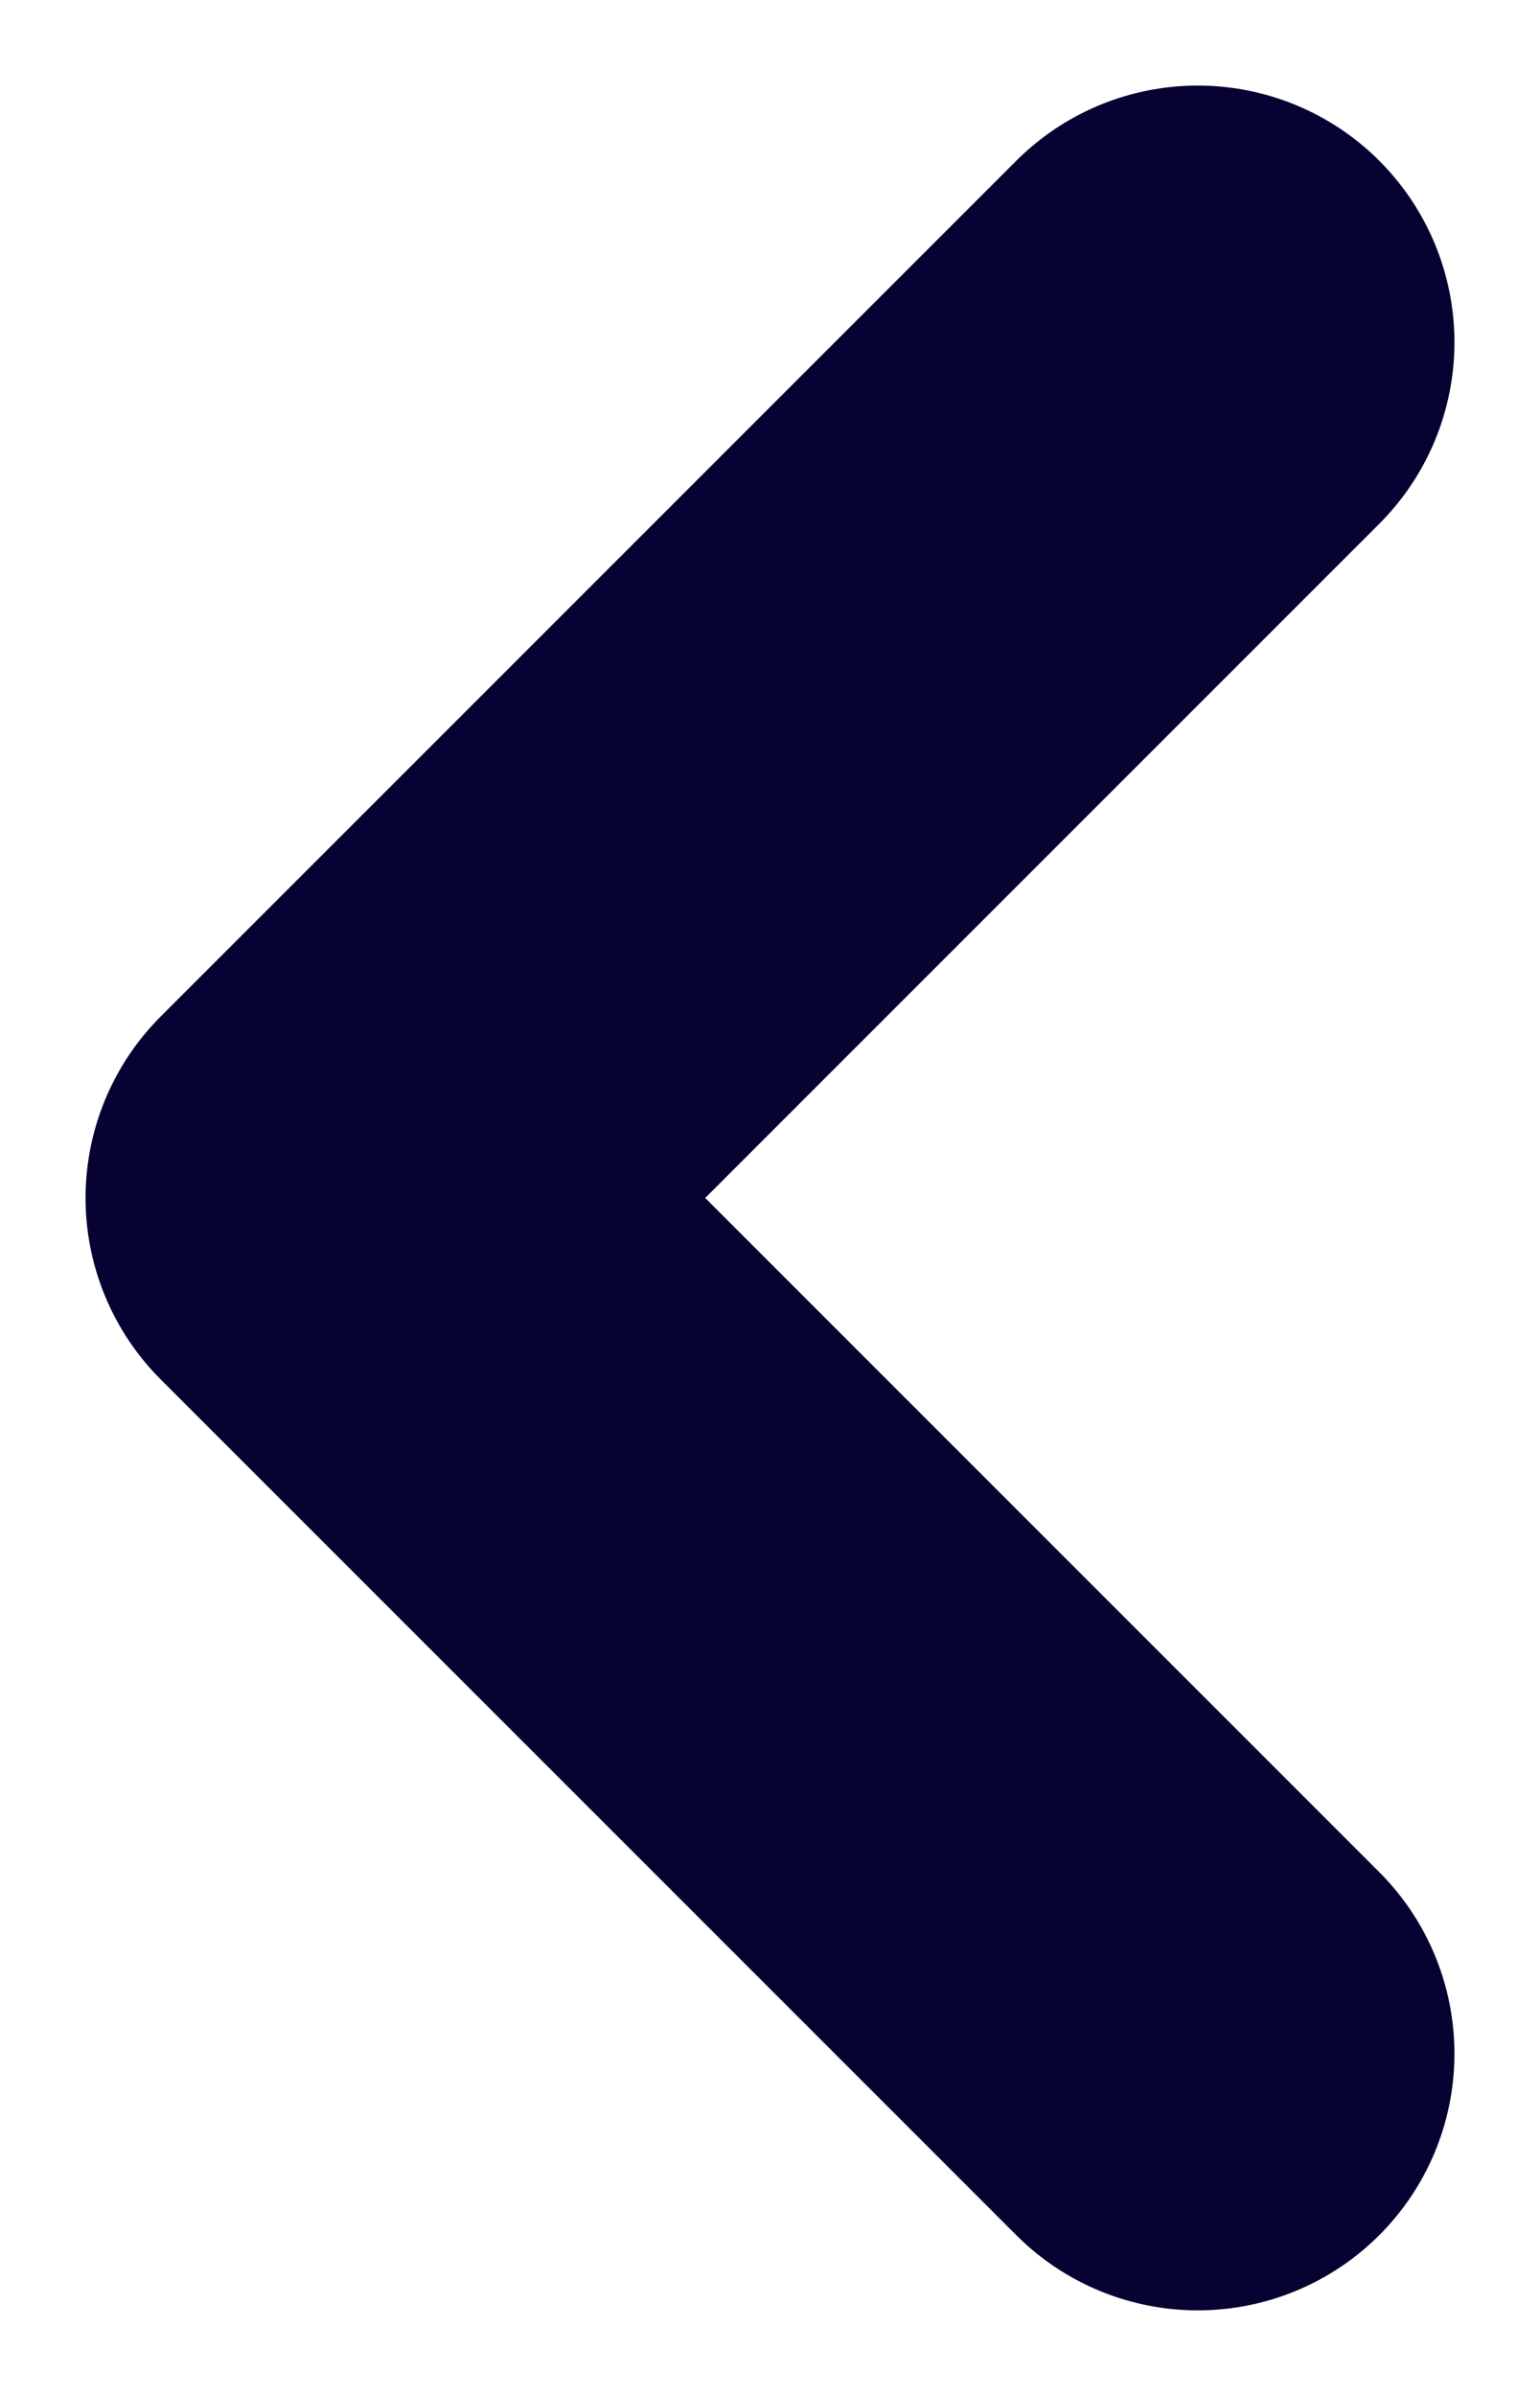
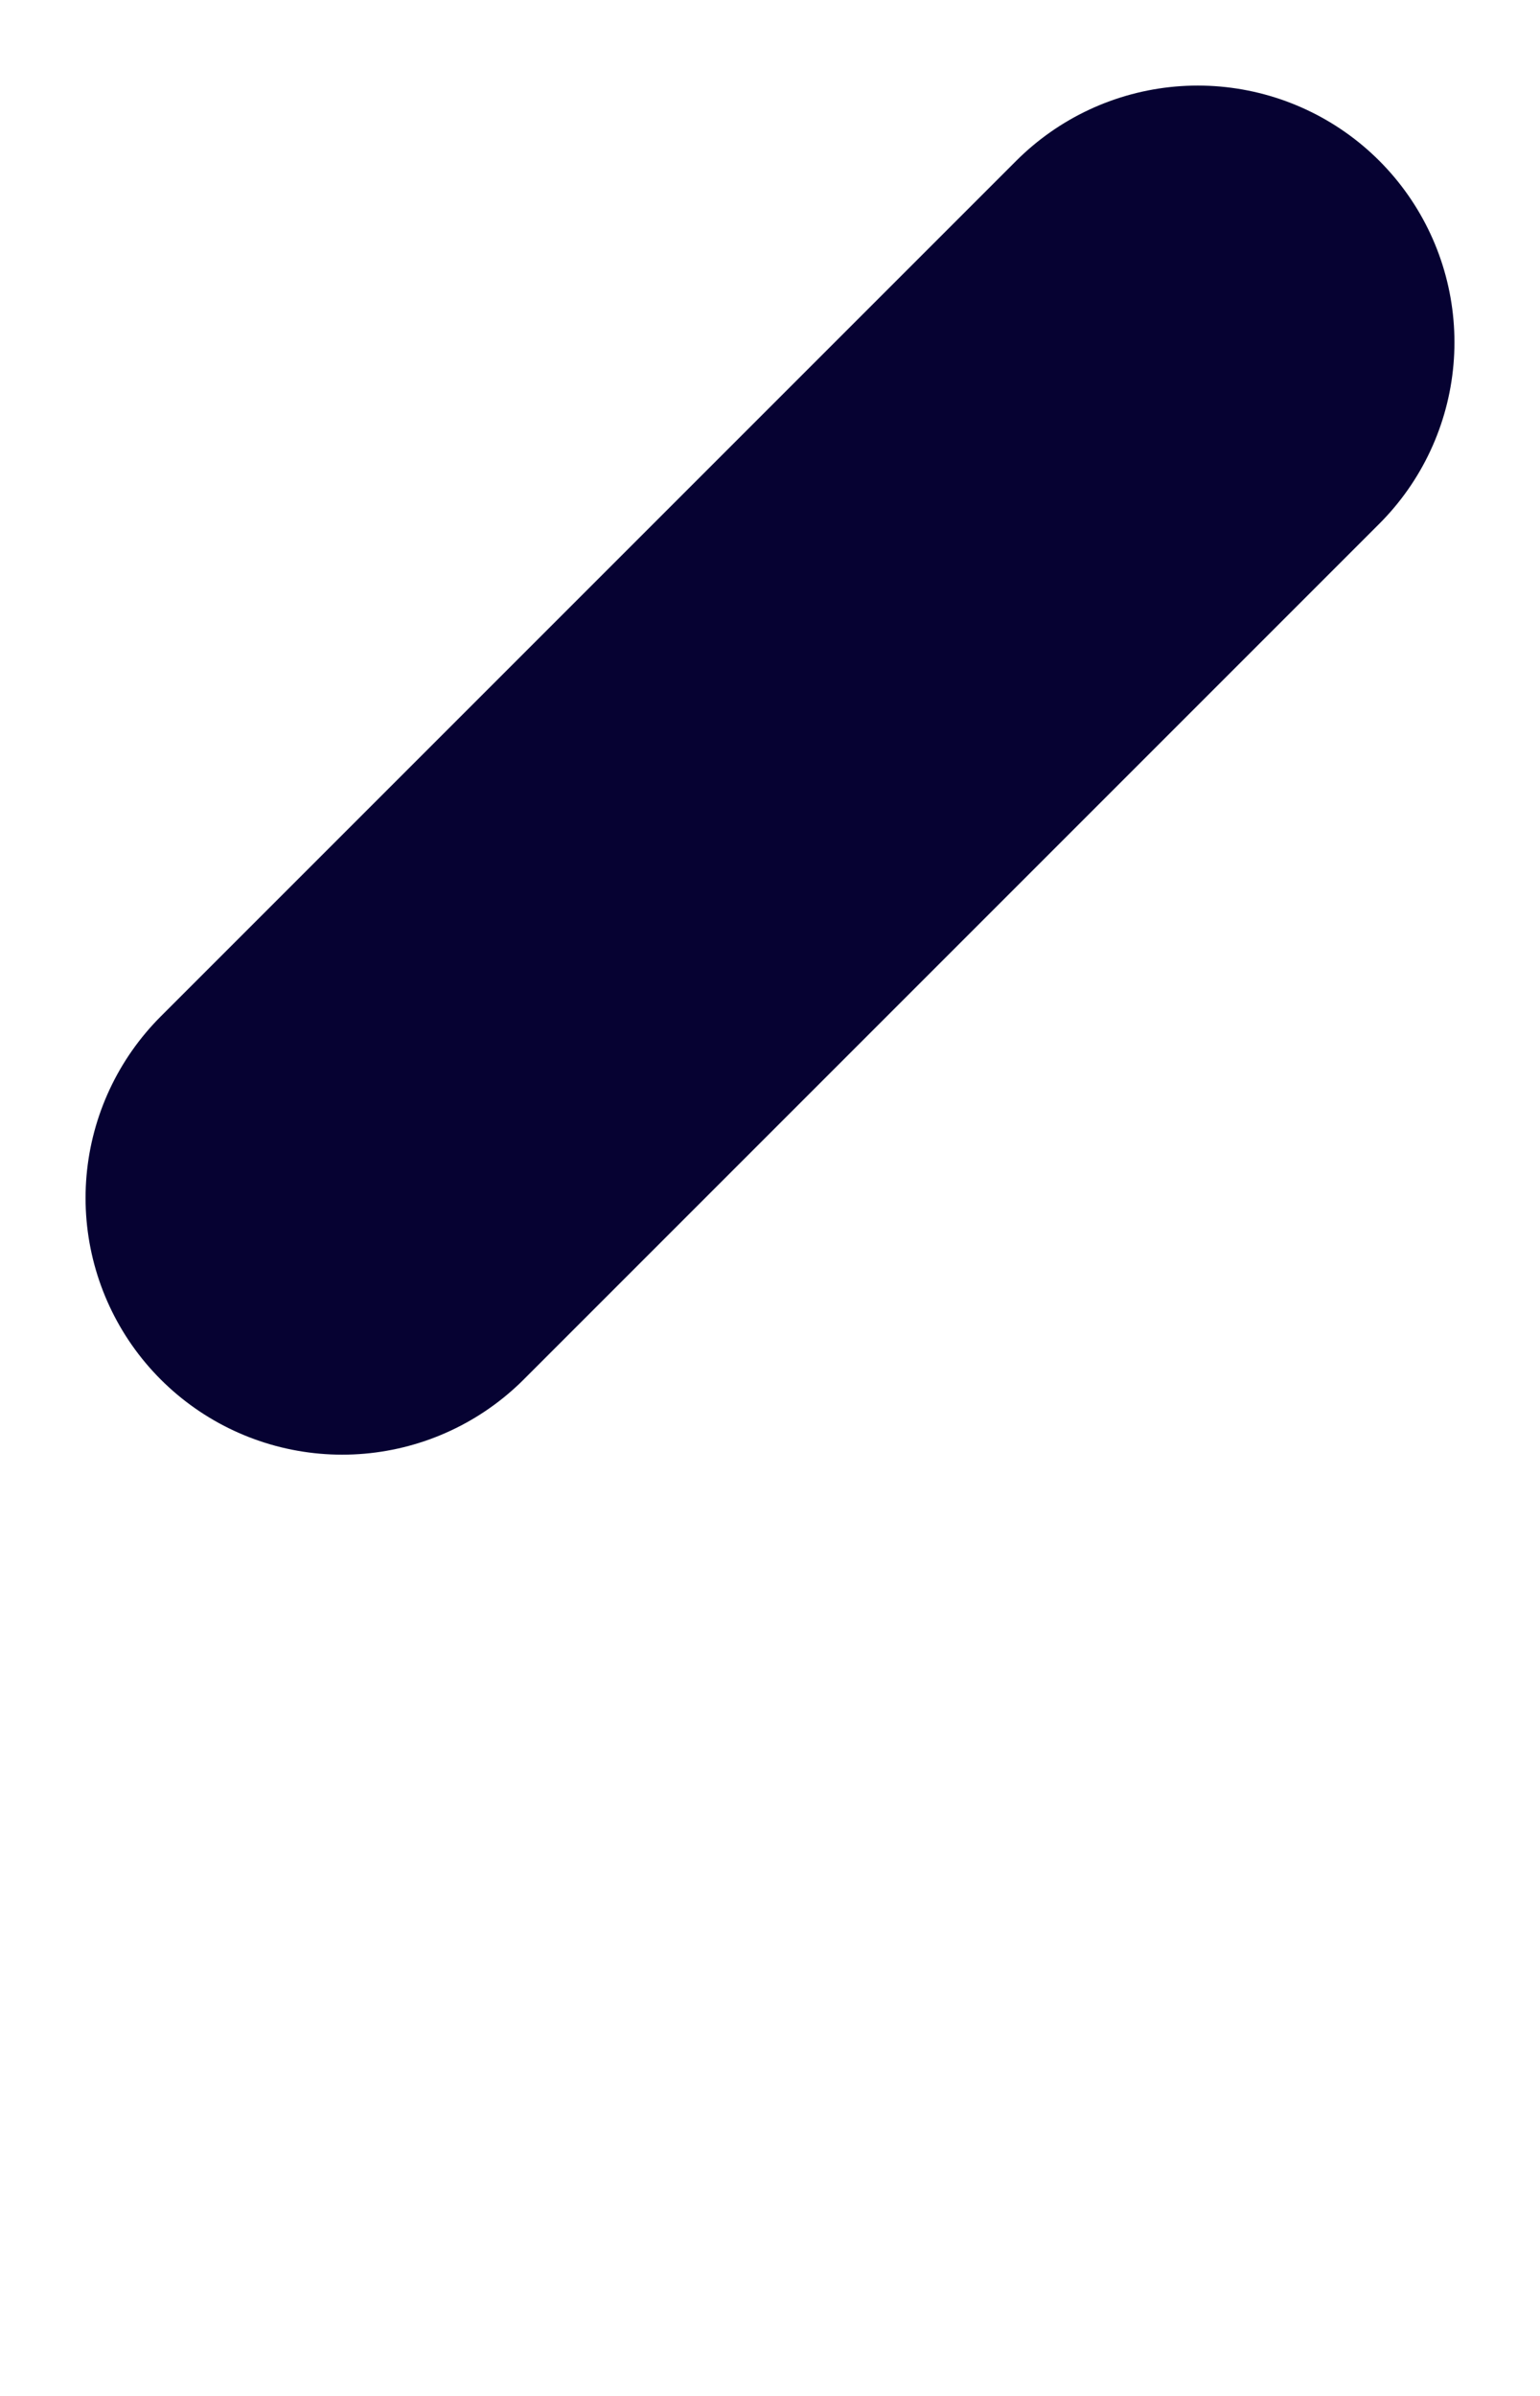
<svg xmlns="http://www.w3.org/2000/svg" width="9" height="14" viewBox="0 0 9 14" fill="none">
-   <path d="M7 2L2 7L7 12" stroke="#060232" stroke-width="3" stroke-miterlimit="10" stroke-linecap="round" stroke-linejoin="round" />
+   <path d="M7 2L2 7" stroke="#060232" stroke-width="3" stroke-miterlimit="10" stroke-linecap="round" stroke-linejoin="round" />
</svg>